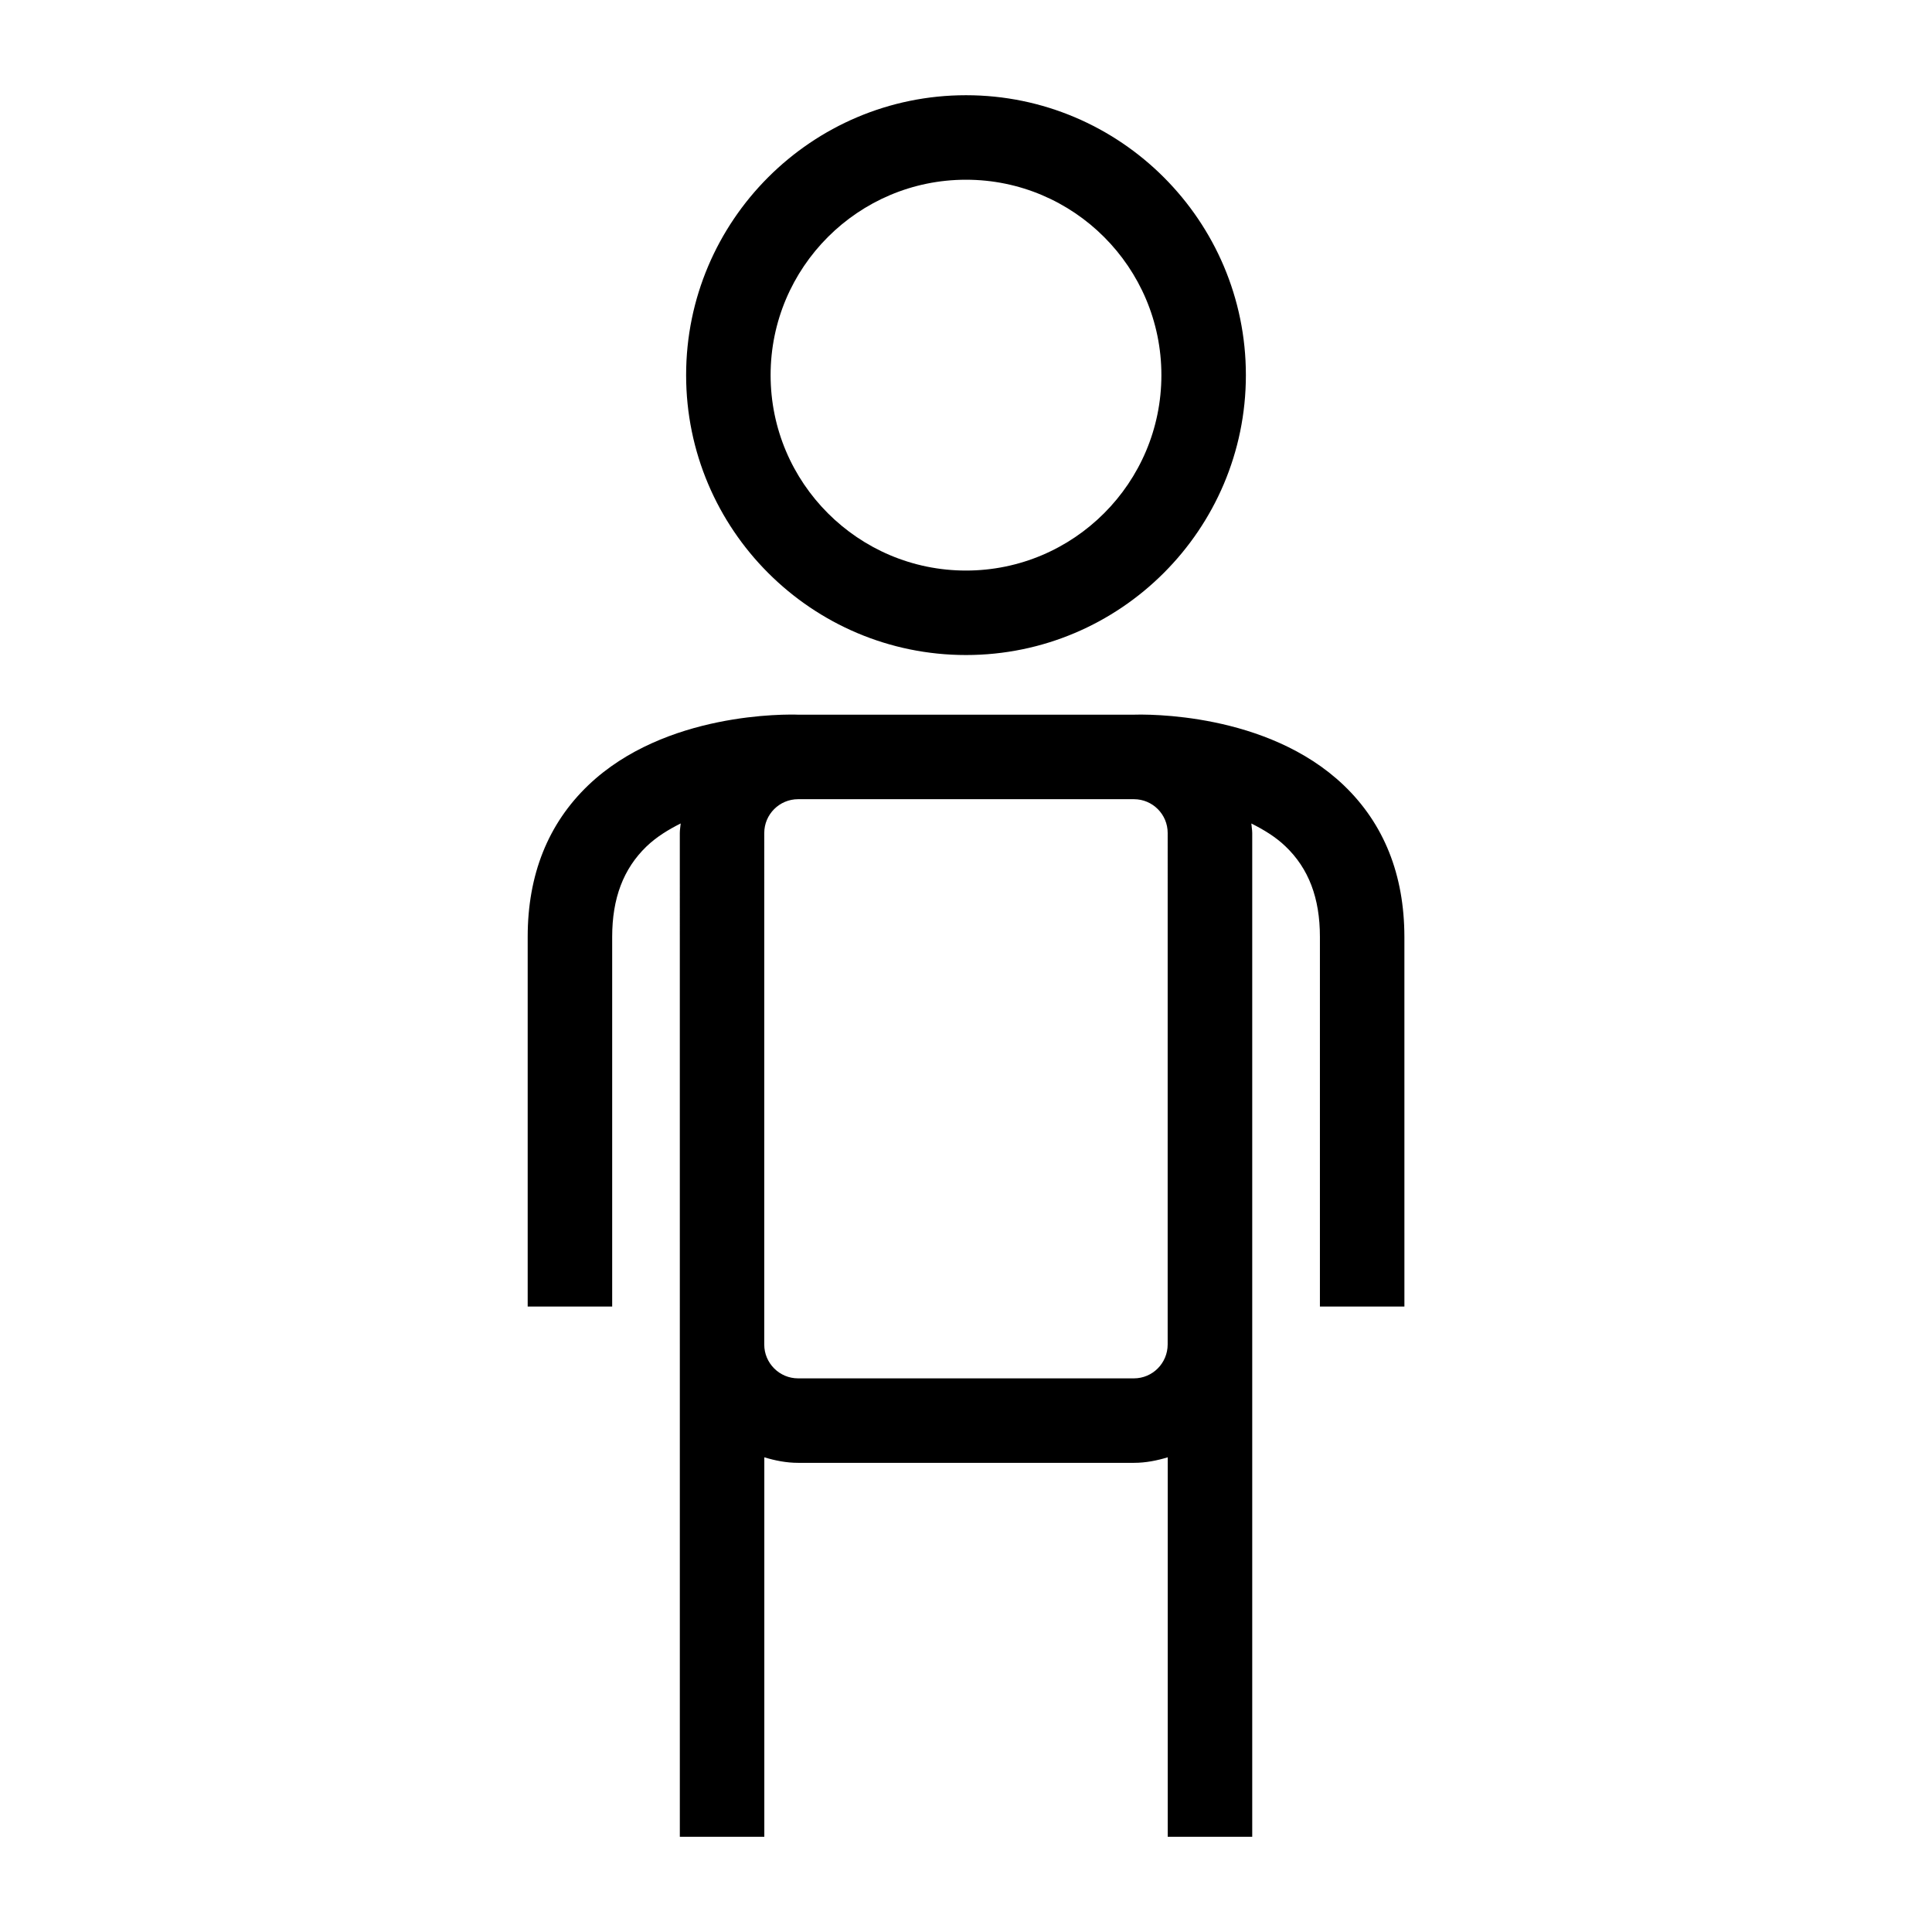
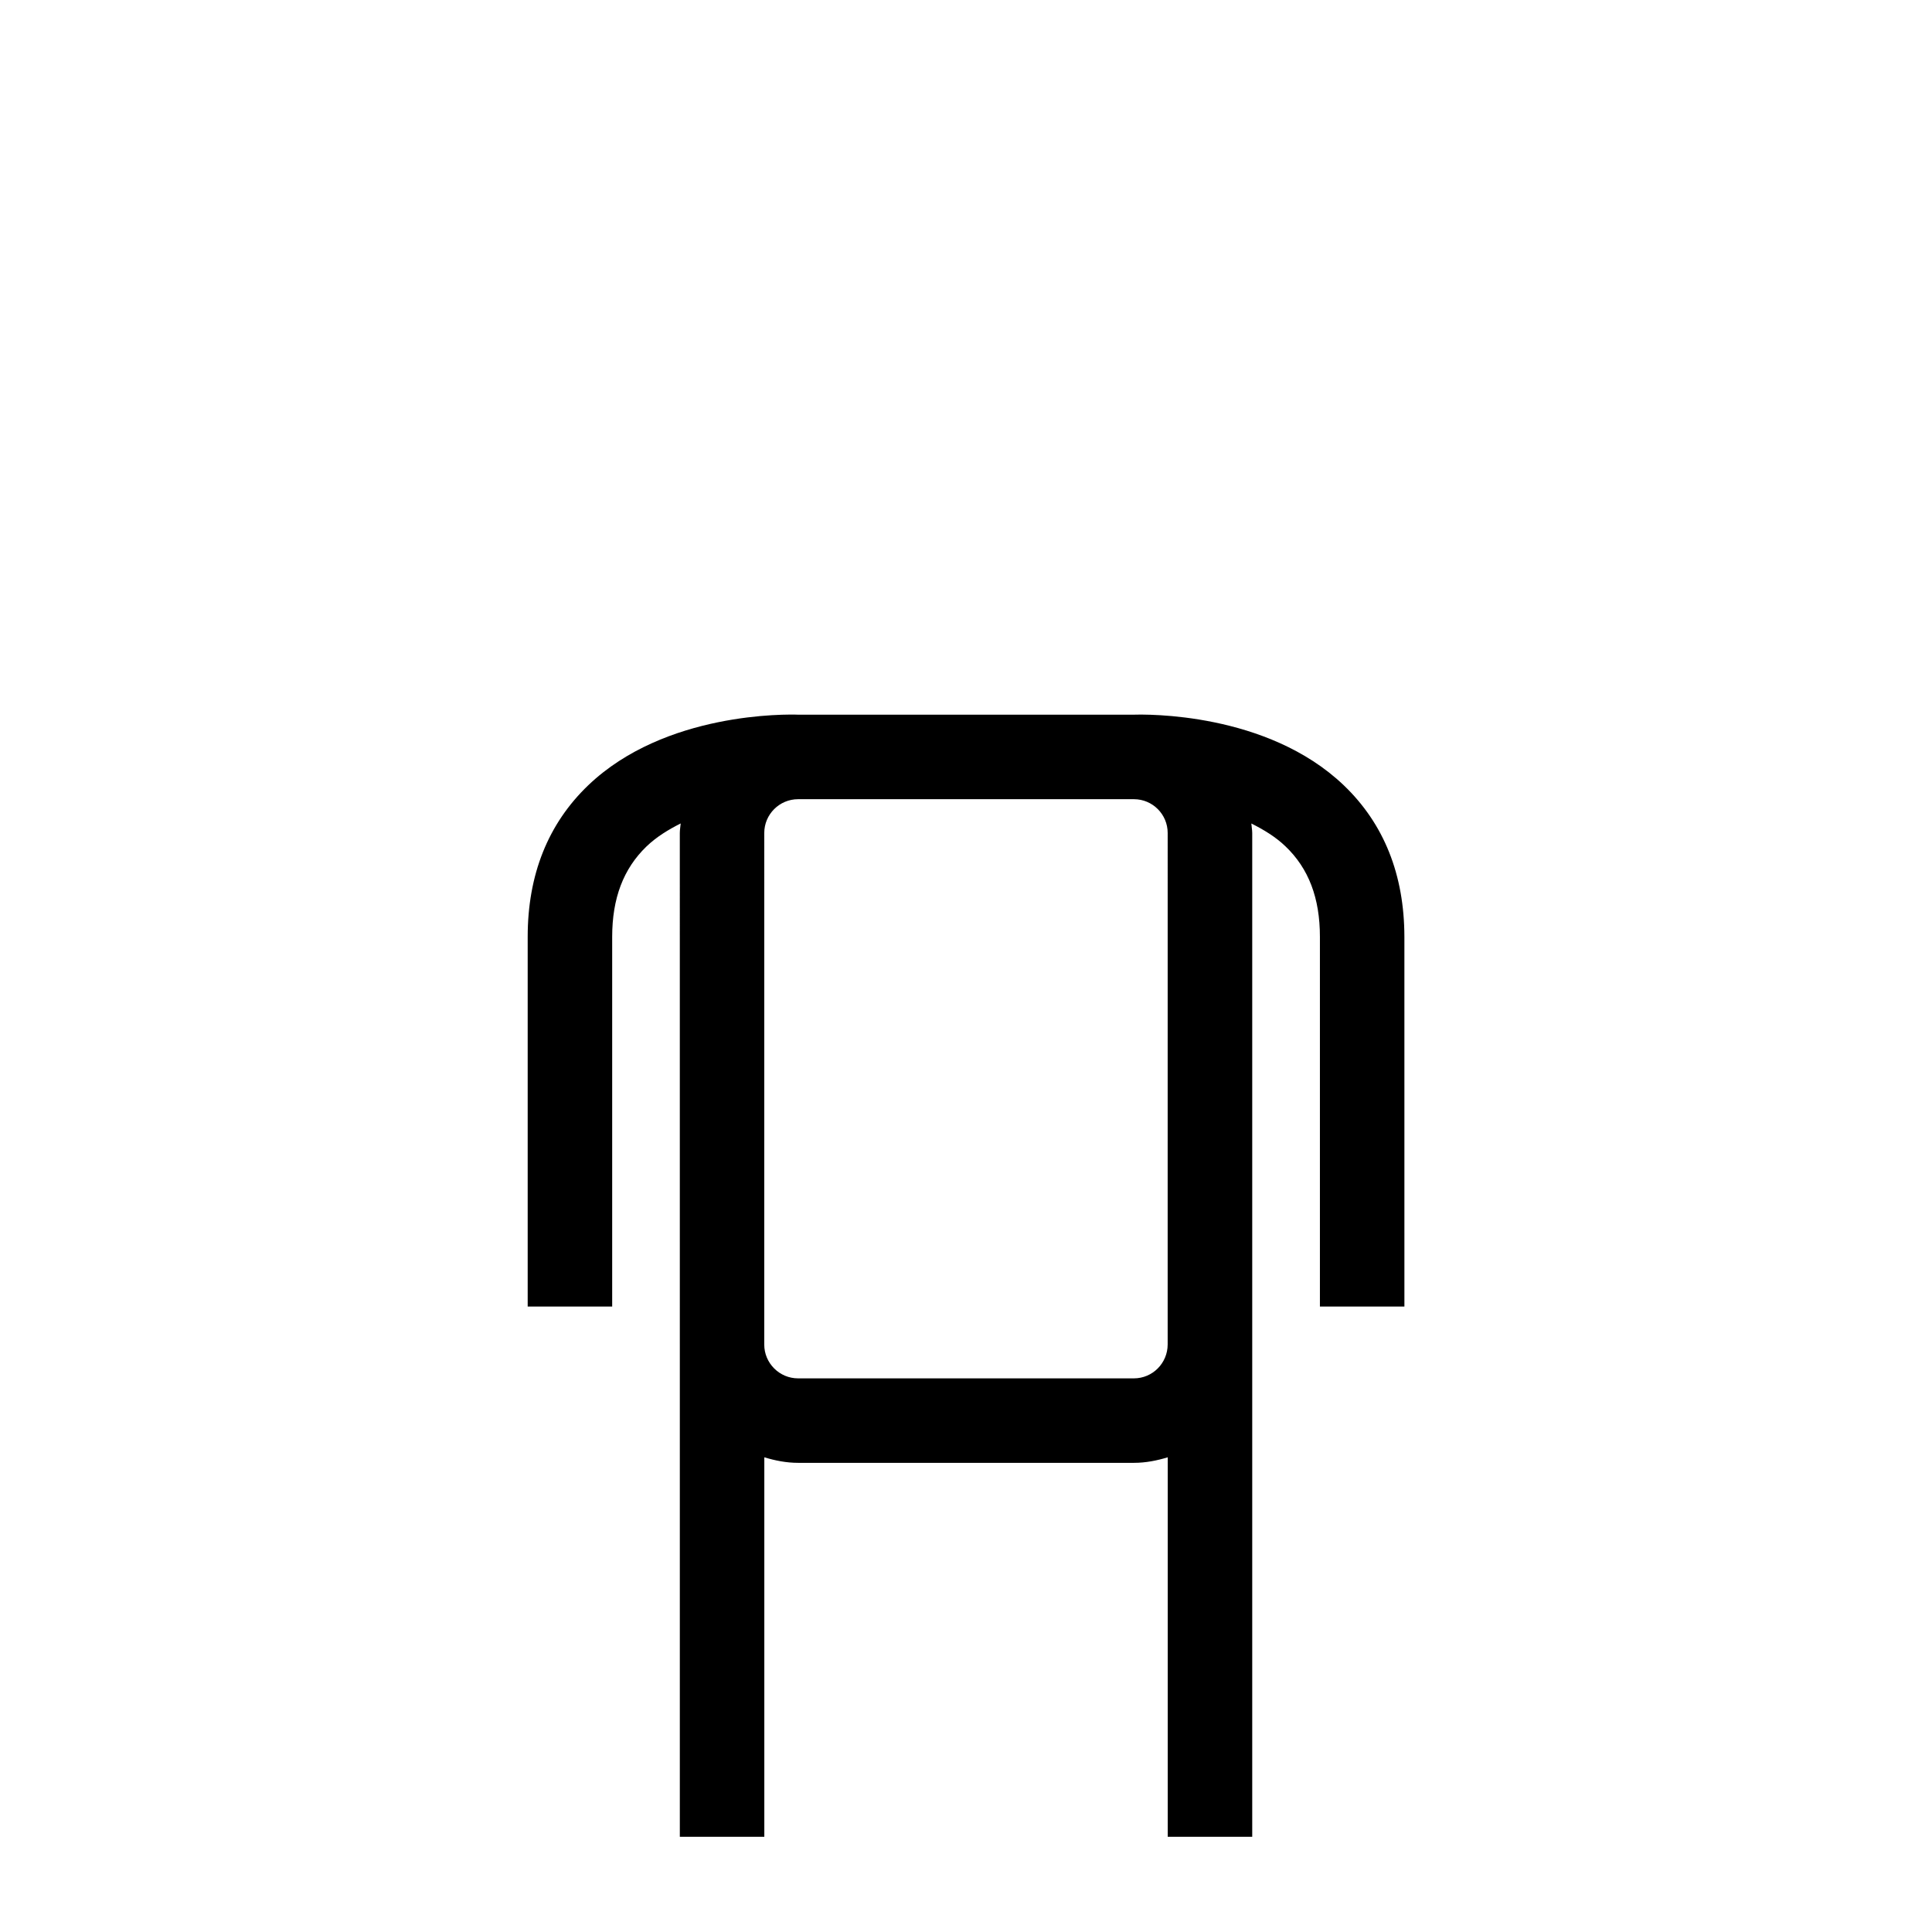
<svg xmlns="http://www.w3.org/2000/svg" fill="#000000" width="800px" height="800px" version="1.1" viewBox="144 144 512 512">
  <g>
-     <path d="m400 317.59c40.887 0 74.172-33.285 74.172-74.184 0-40.898-33.285-74.172-74.172-74.172-40.91 0-74.172 33.273-74.172 74.172 0 40.898 33.262 74.184 74.172 74.184zm0-125.96c28.559 0 51.781 23.23 51.781 51.781 0 28.559-23.219 51.793-51.781 51.793-28.559 0-51.781-23.23-51.781-51.793 0-28.547 23.219-51.781 51.781-51.781z" />
    <path d="m500.1 352.1c-20.309-19.414-52.543-18.82-55.801-18.695h-88.582c-3.125-0.133-35.469-0.762-55.82 18.695-10.648 10.188-16.055 23.703-16.055 40.172v97.973h22.391v-97.973c0-10.223 2.977-18.047 9.078-23.938 2.664-2.562 5.82-4.477 9.078-6.113-0.066 0.852-0.234 1.656-0.234 2.531l0.004 135.56v130.45h22.391v-100.56c2.867 0.863 5.82 1.465 8.969 1.465h88.996c3.125 0 6.102-0.605 8.945-1.465v100.56h22.391v-266.01c0-0.863-0.18-1.668-0.234-2.519 3.234 1.625 6.383 3.504 9.035 6.047 6.168 5.879 9.137 13.727 9.137 23.992v97.973h22.391l-0.004-97.973c-0.02-16.469-5.418-29.98-16.074-40.172zm-55.602 157.18h-88.996c-4.938 0-8.969-4.019-8.969-8.969l0.004-135.56c0-4.938 4.019-8.957 8.969-8.957h88.996c4.938 0 8.945 4.008 8.945 8.957l-0.004 135.56c-0.008 4.938-4.008 8.969-8.945 8.969z" />
  </g>
</svg>